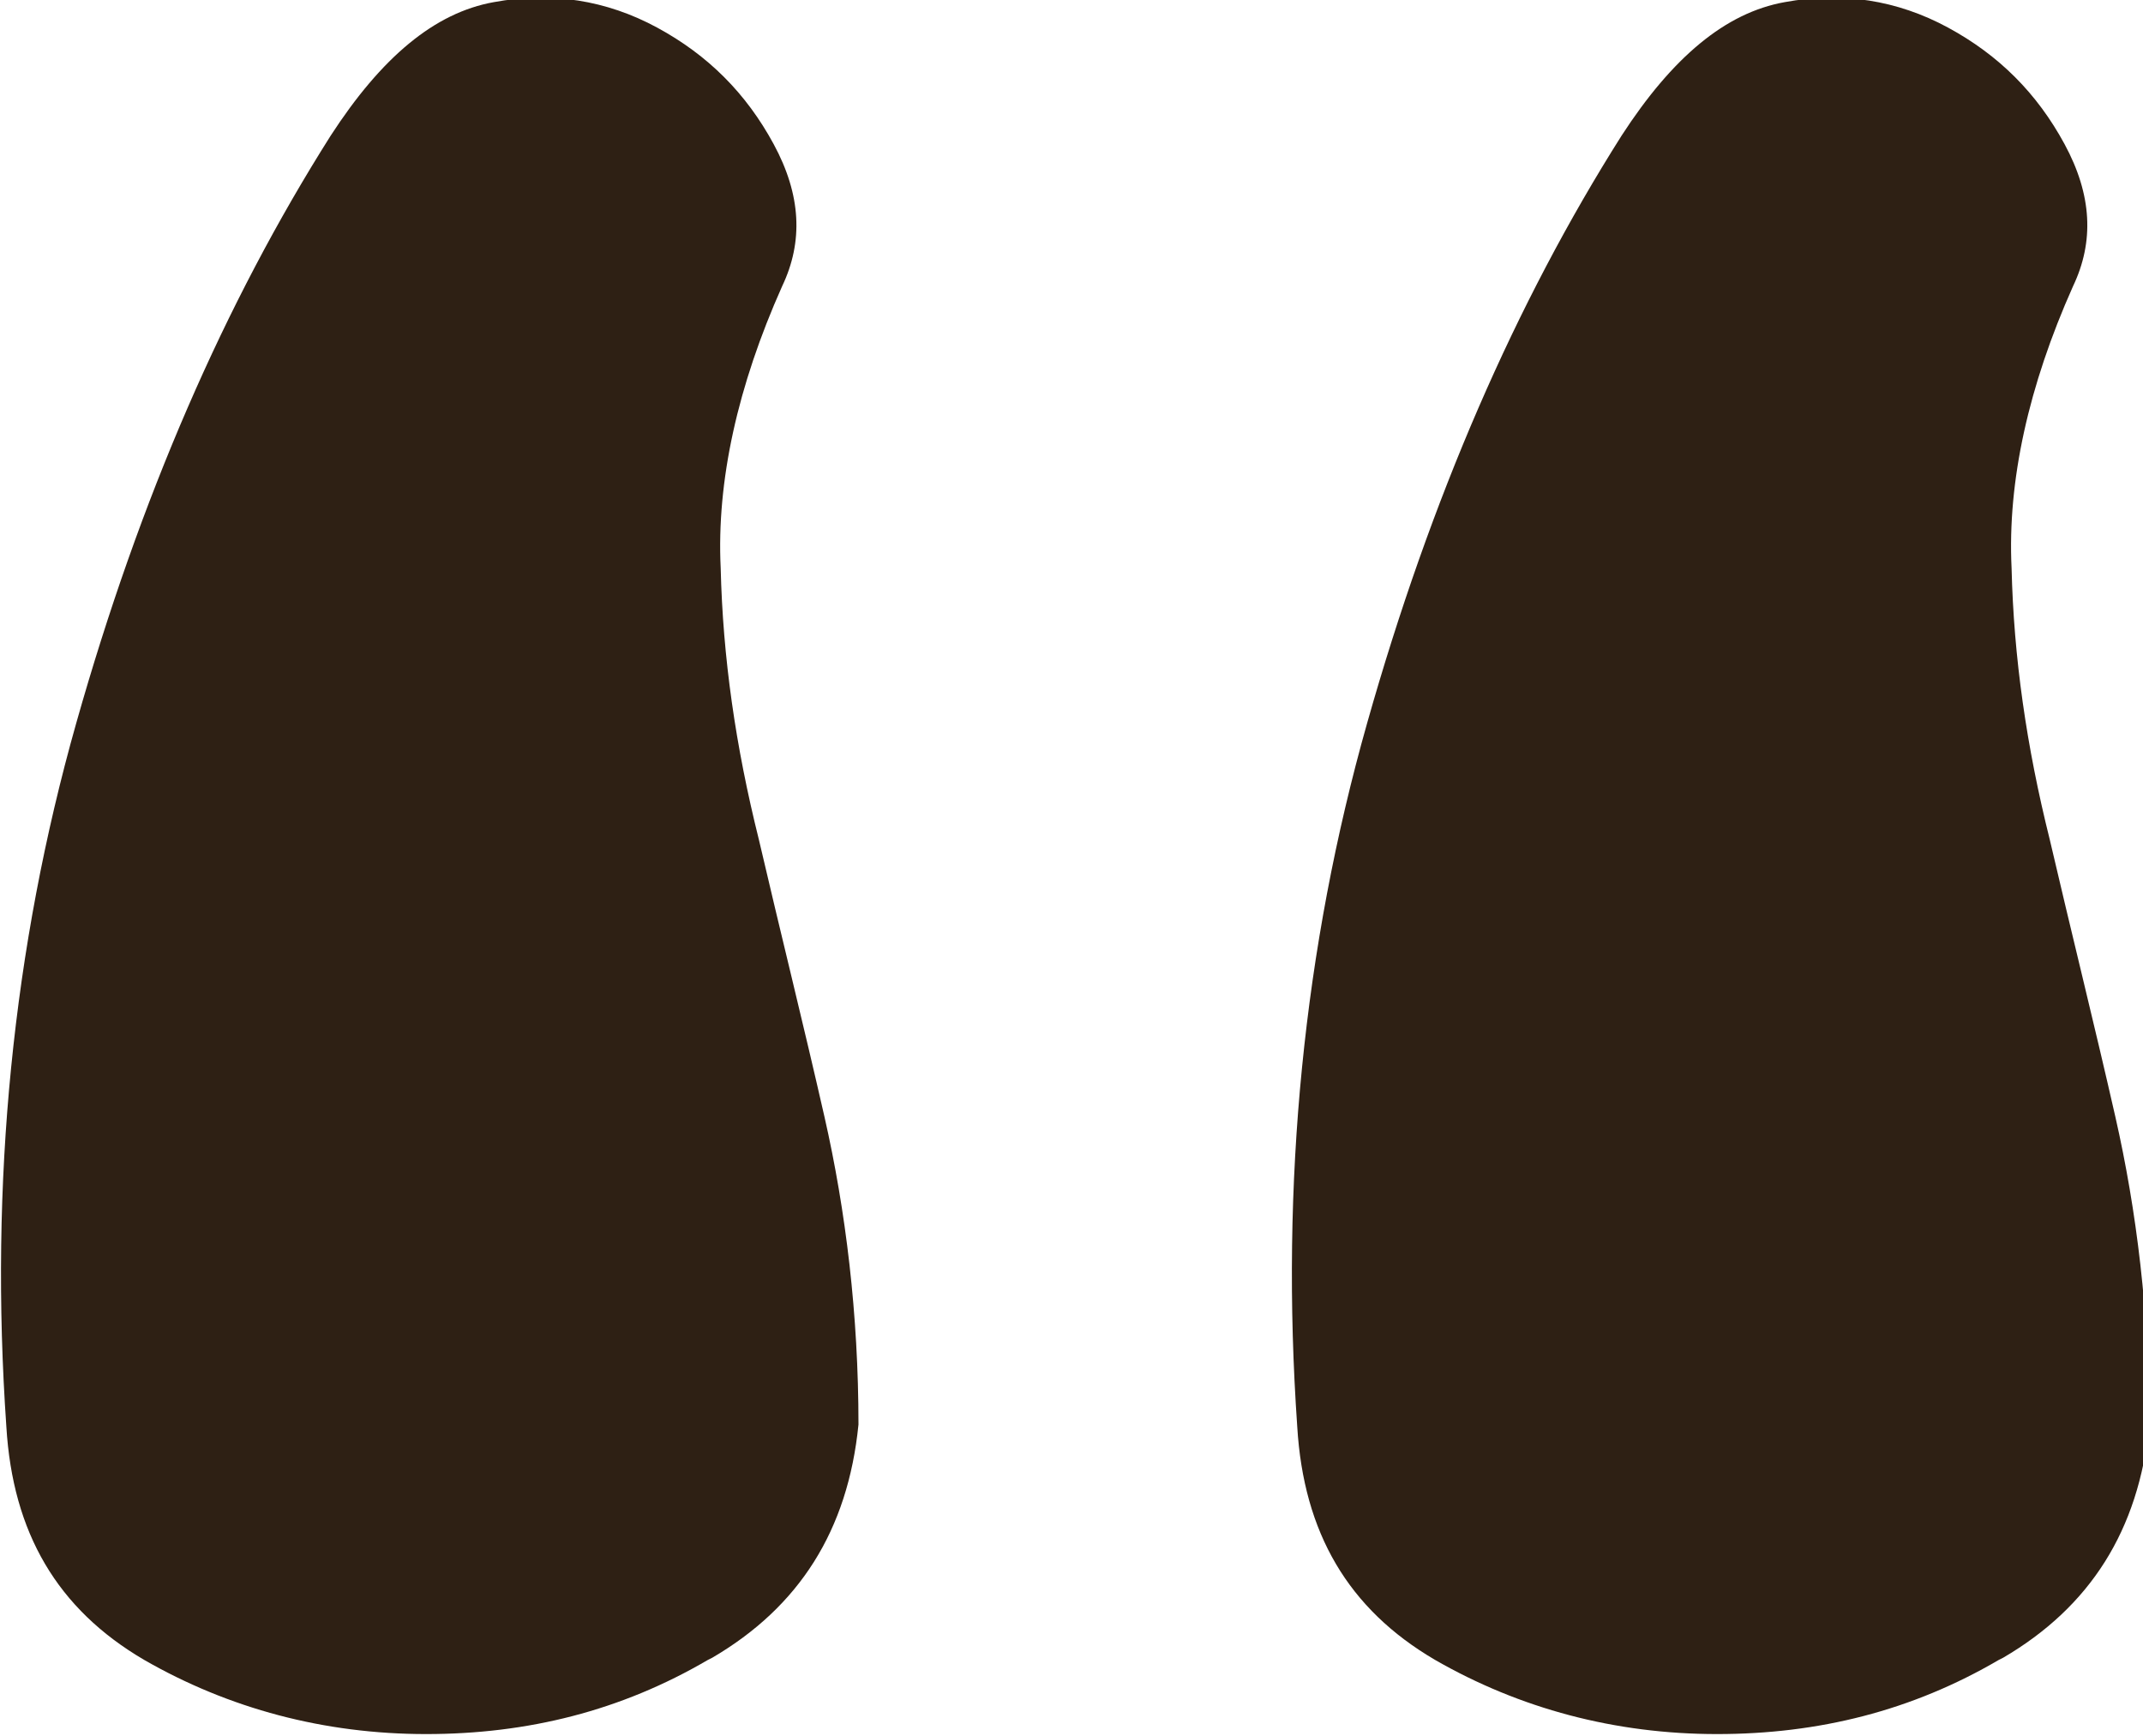
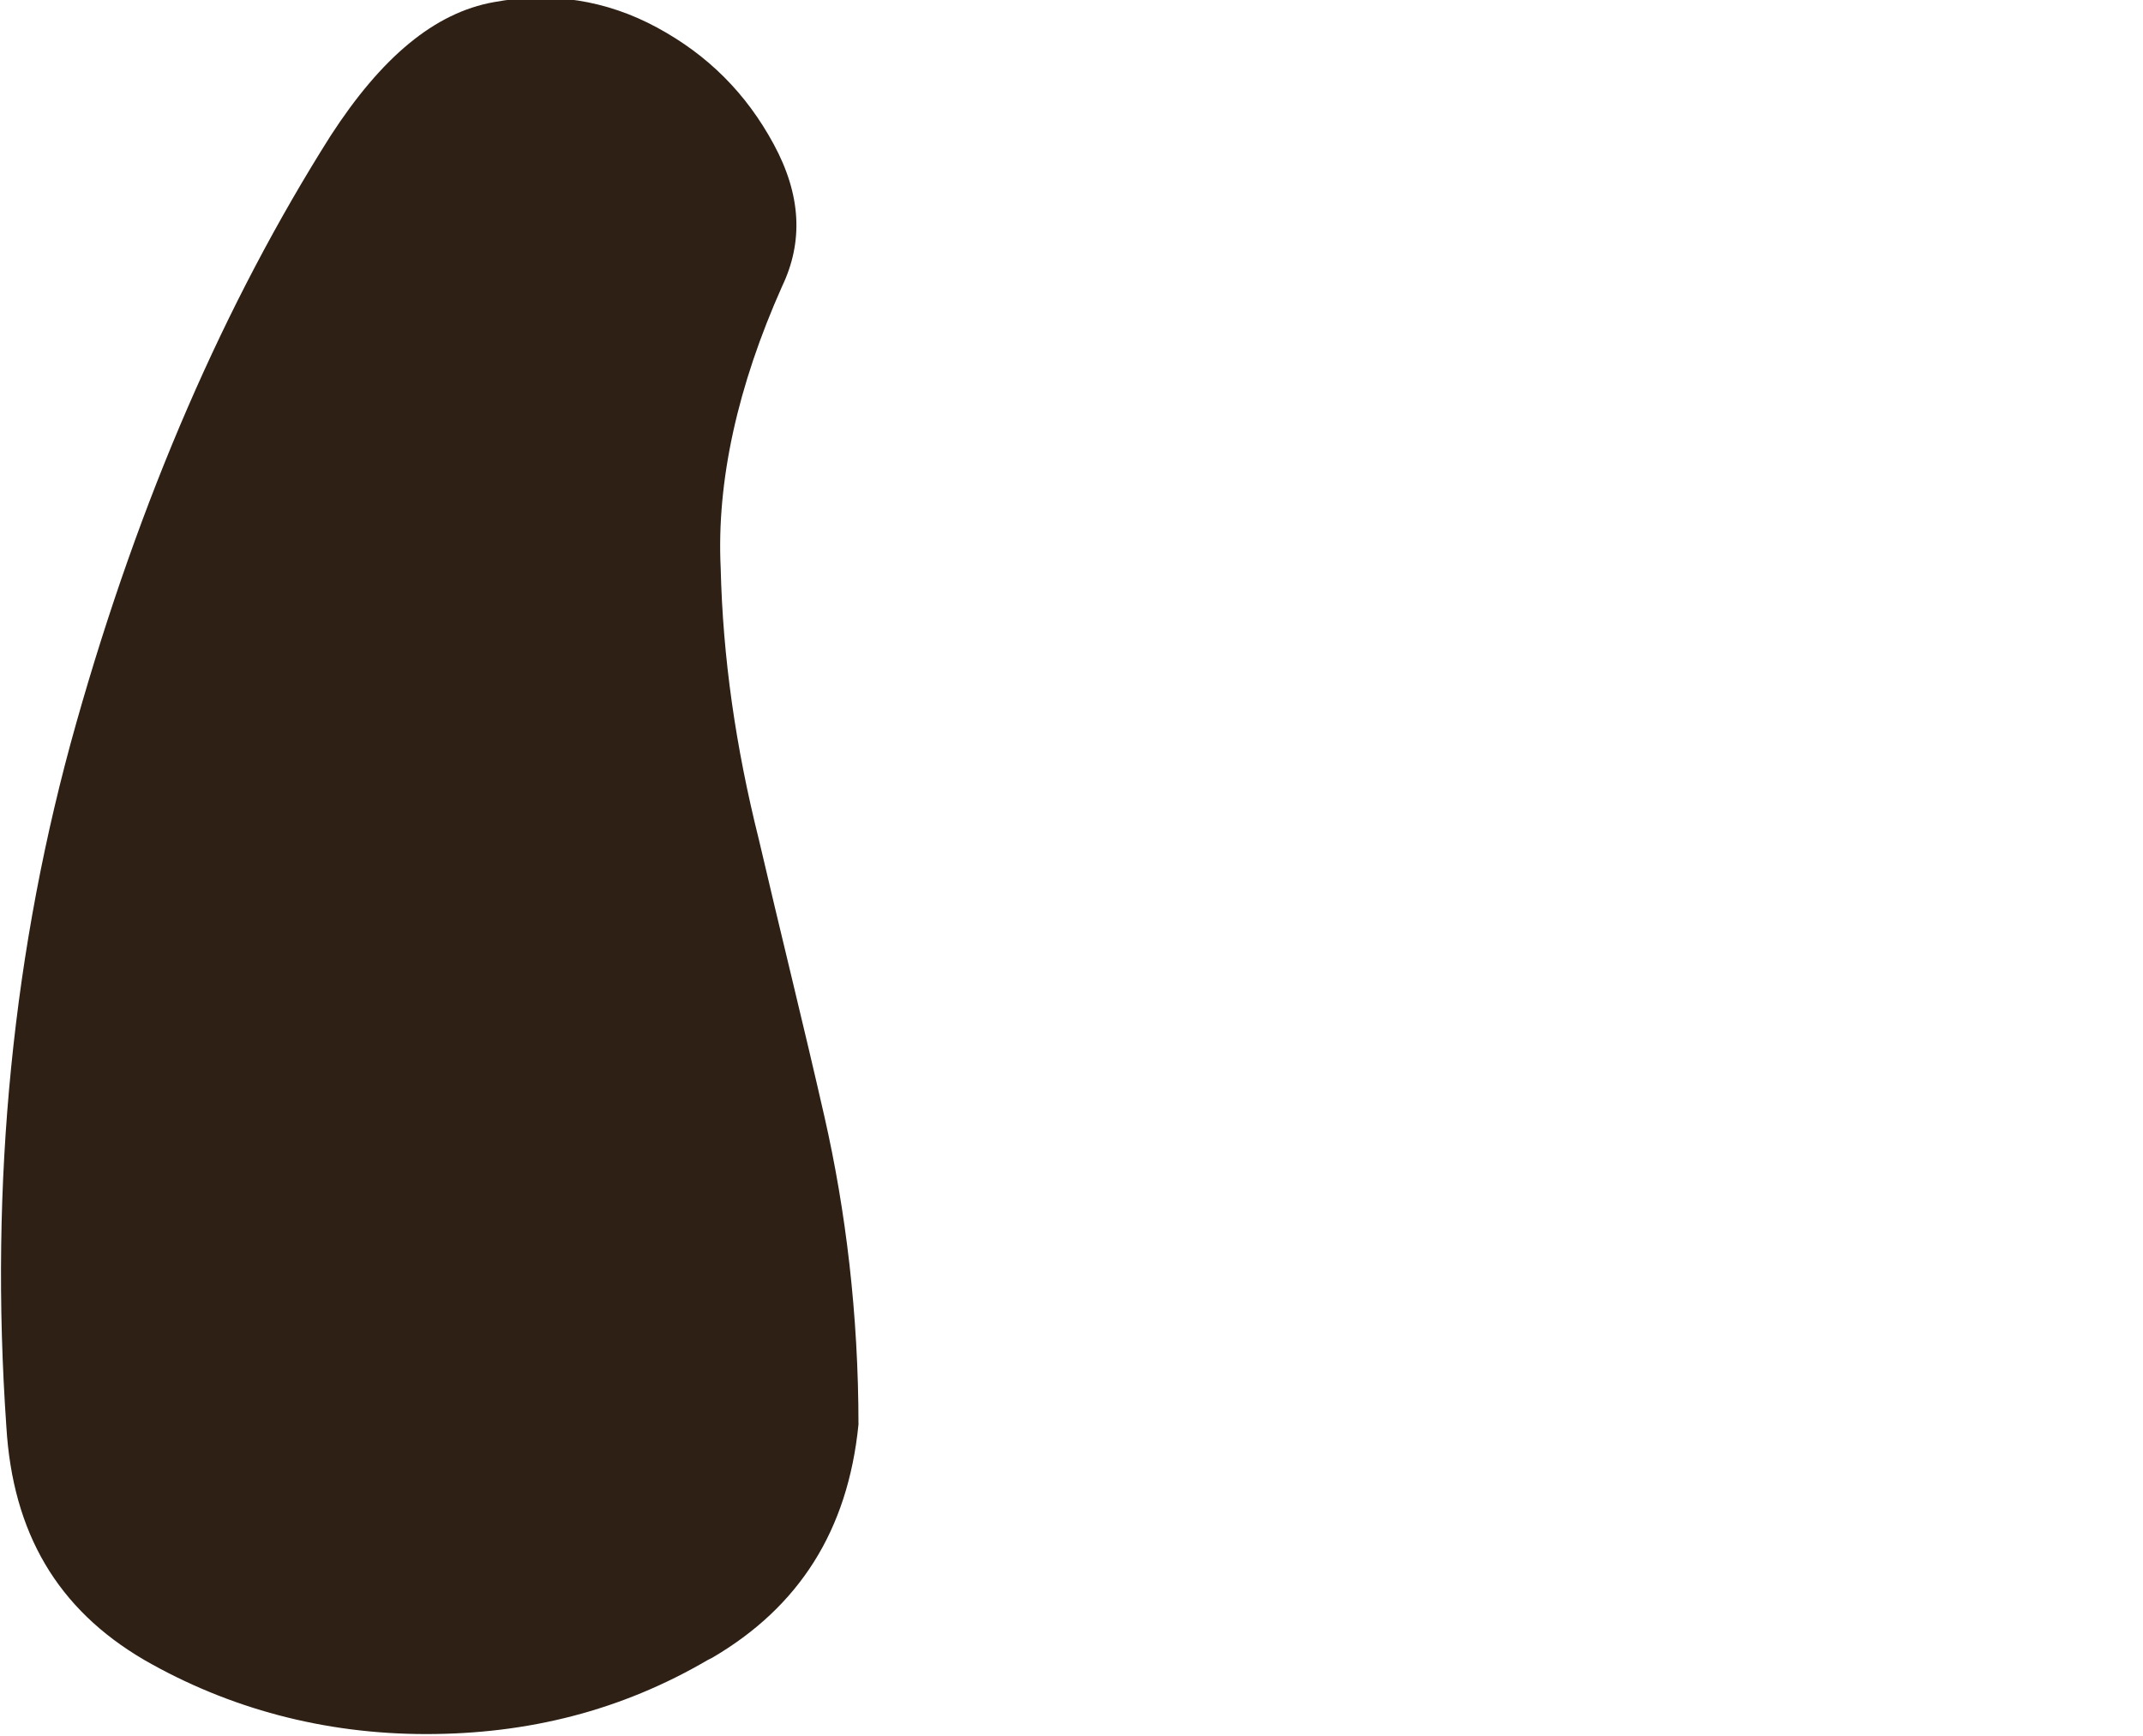
<svg xmlns="http://www.w3.org/2000/svg" viewBox="0 0 10.11 8.19">
  <g fill="#2e2014">
    <path d="m3.34 7.83c-.41.24-.85.35-1.33.35s-.93-.12-1.33-.35c-.41-.24-.62-.6-.65-1.1-.08-1.15.03-2.26.33-3.32s.7-1.98 1.2-2.77c.24-.37.49-.58.77-.63.27-.05.53-.01.77.12s.42.31.55.55.14.46.04.67c-.21.47-.31.92-.29 1.33.01.42.07.84.18 1.28.1.43.21.87.31 1.31s.16.93.16 1.45c-.05.5-.28.86-.69 1.1z" />
-     <path d="m9.43 7.83c-.41.24-.85.35-1.33.35s-.93-.12-1.33-.35c-.41-.24-.62-.6-.65-1.1-.08-1.15.03-2.26.33-3.32s.7-1.98 1.2-2.77c.24-.37.49-.58.77-.63.27-.05.53-.01.77.12s.42.31.55.55.14.46.04.67c-.21.47-.31.92-.29 1.33.01.42.07.84.18 1.28.1.43.21.87.31 1.31s.16.93.16 1.45c-.05.5-.28.86-.69 1.1z" />
  </g>
</svg>